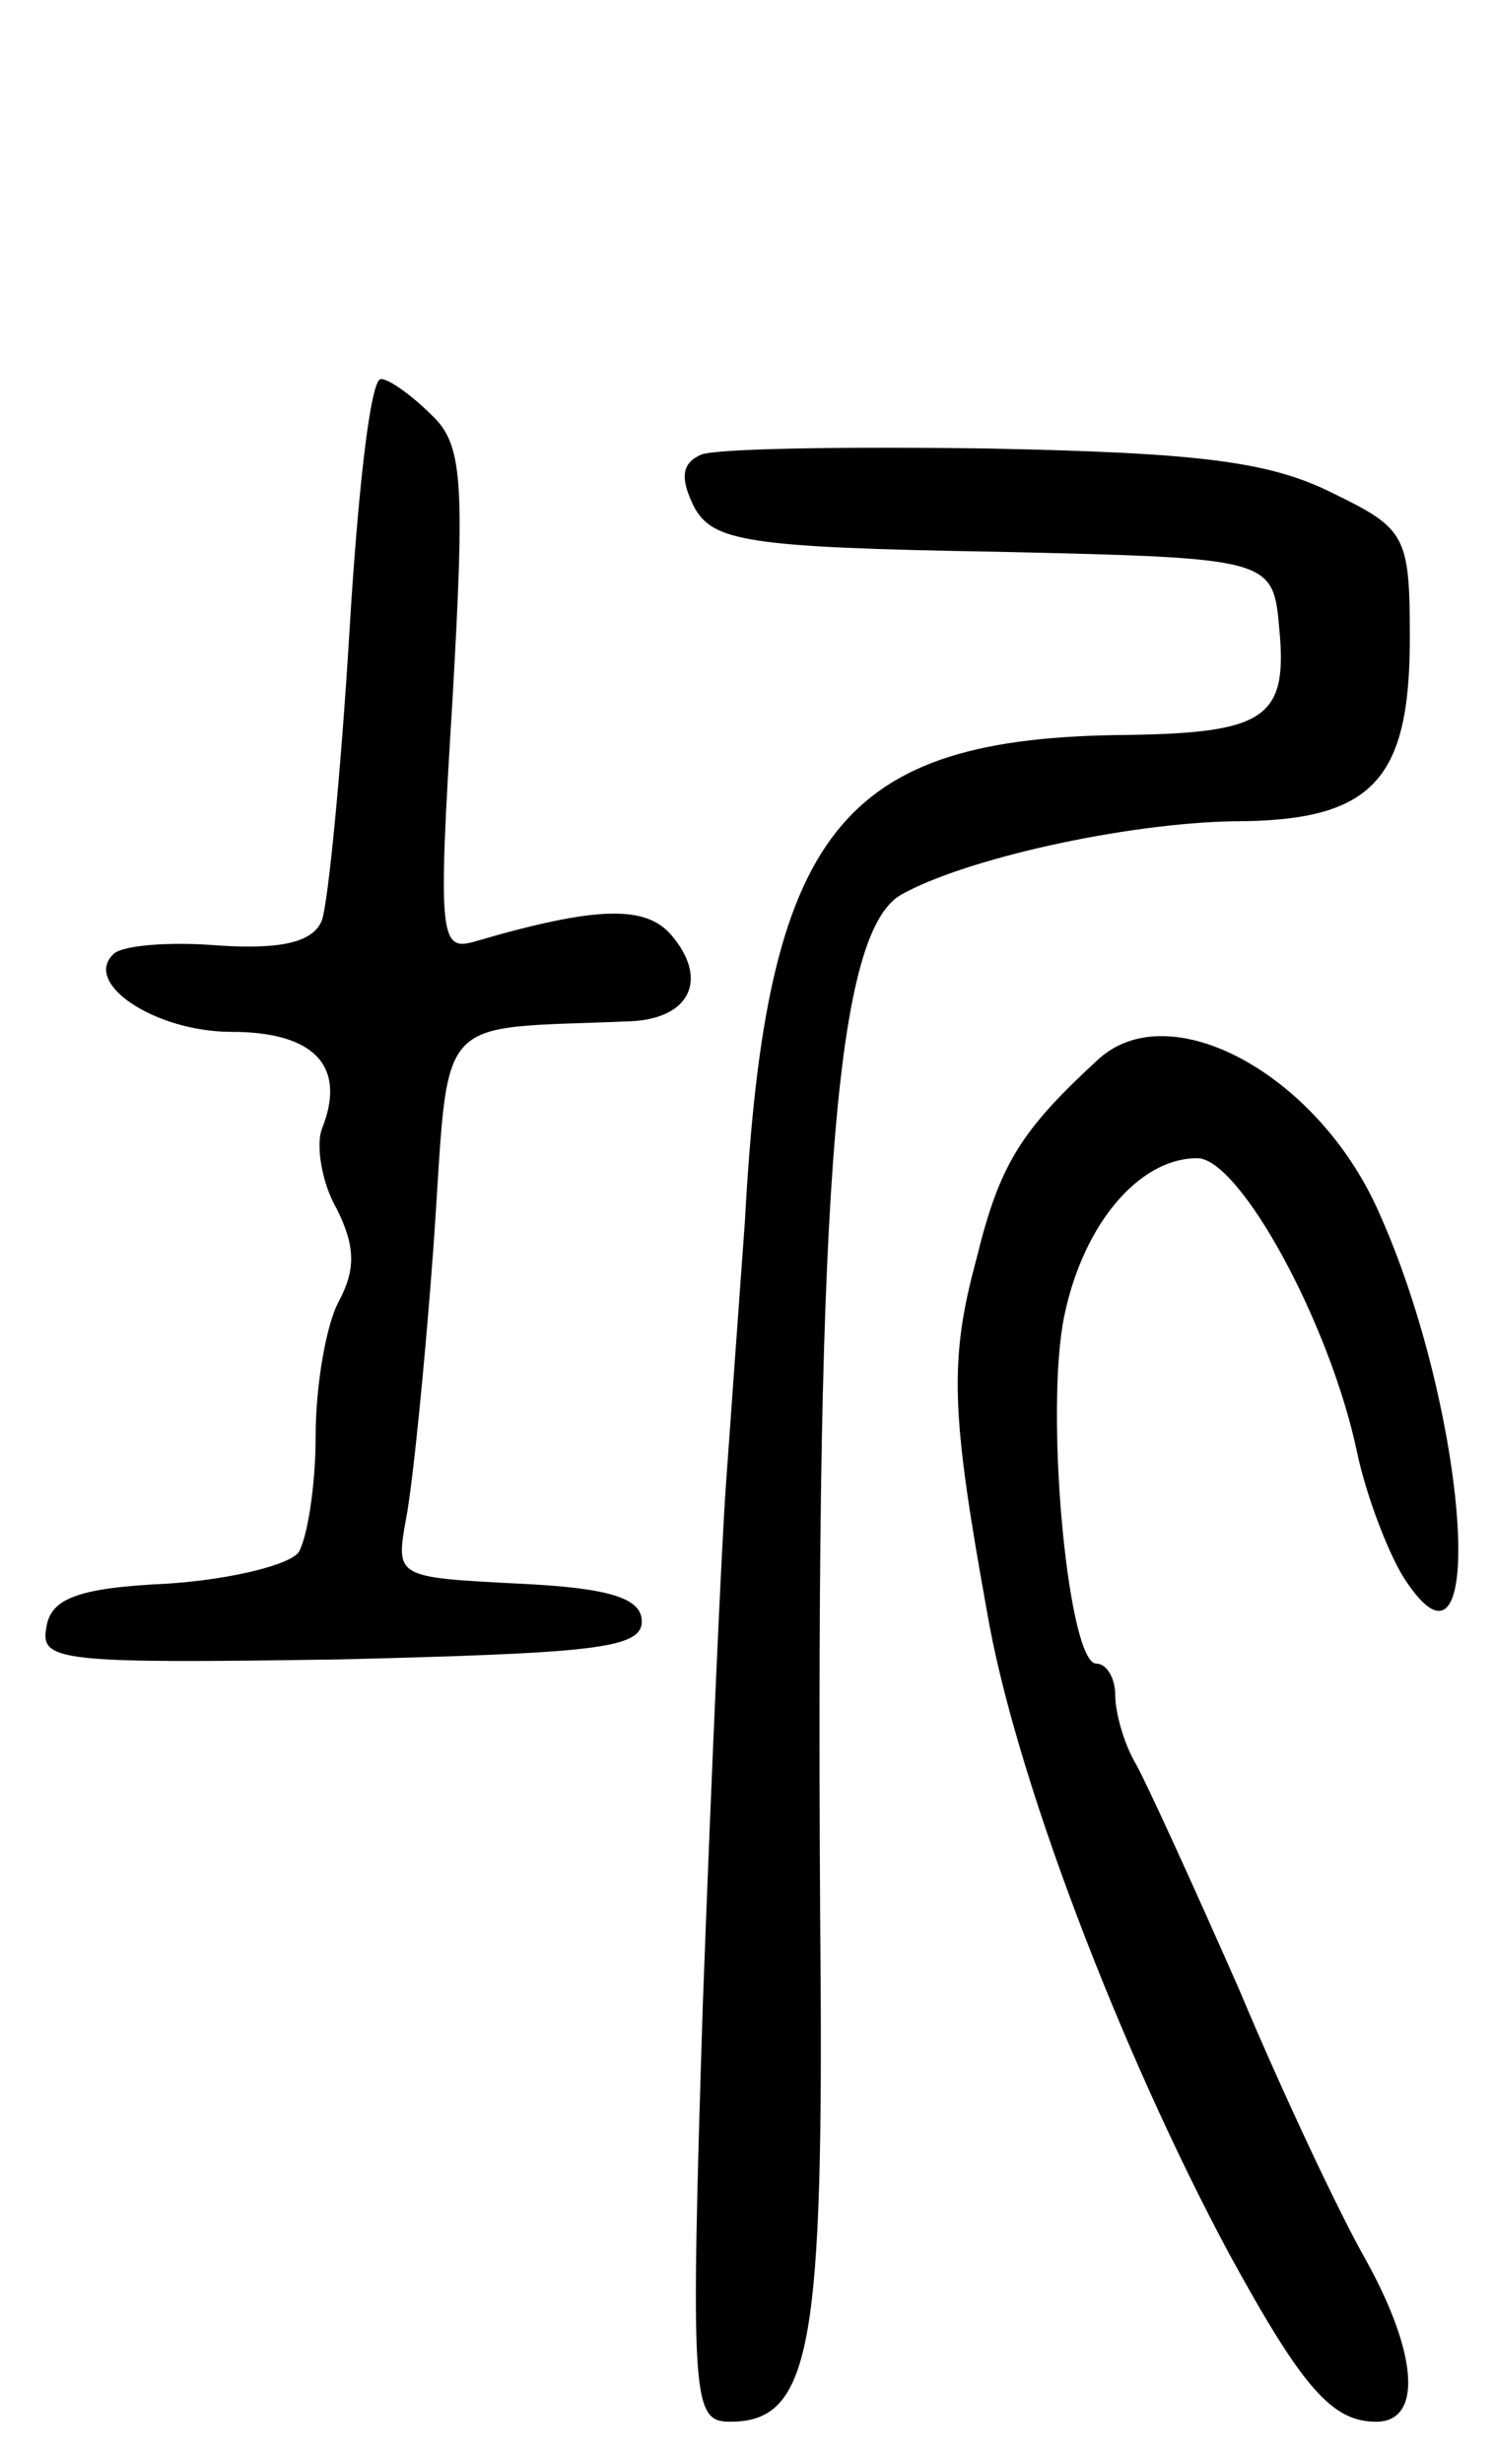
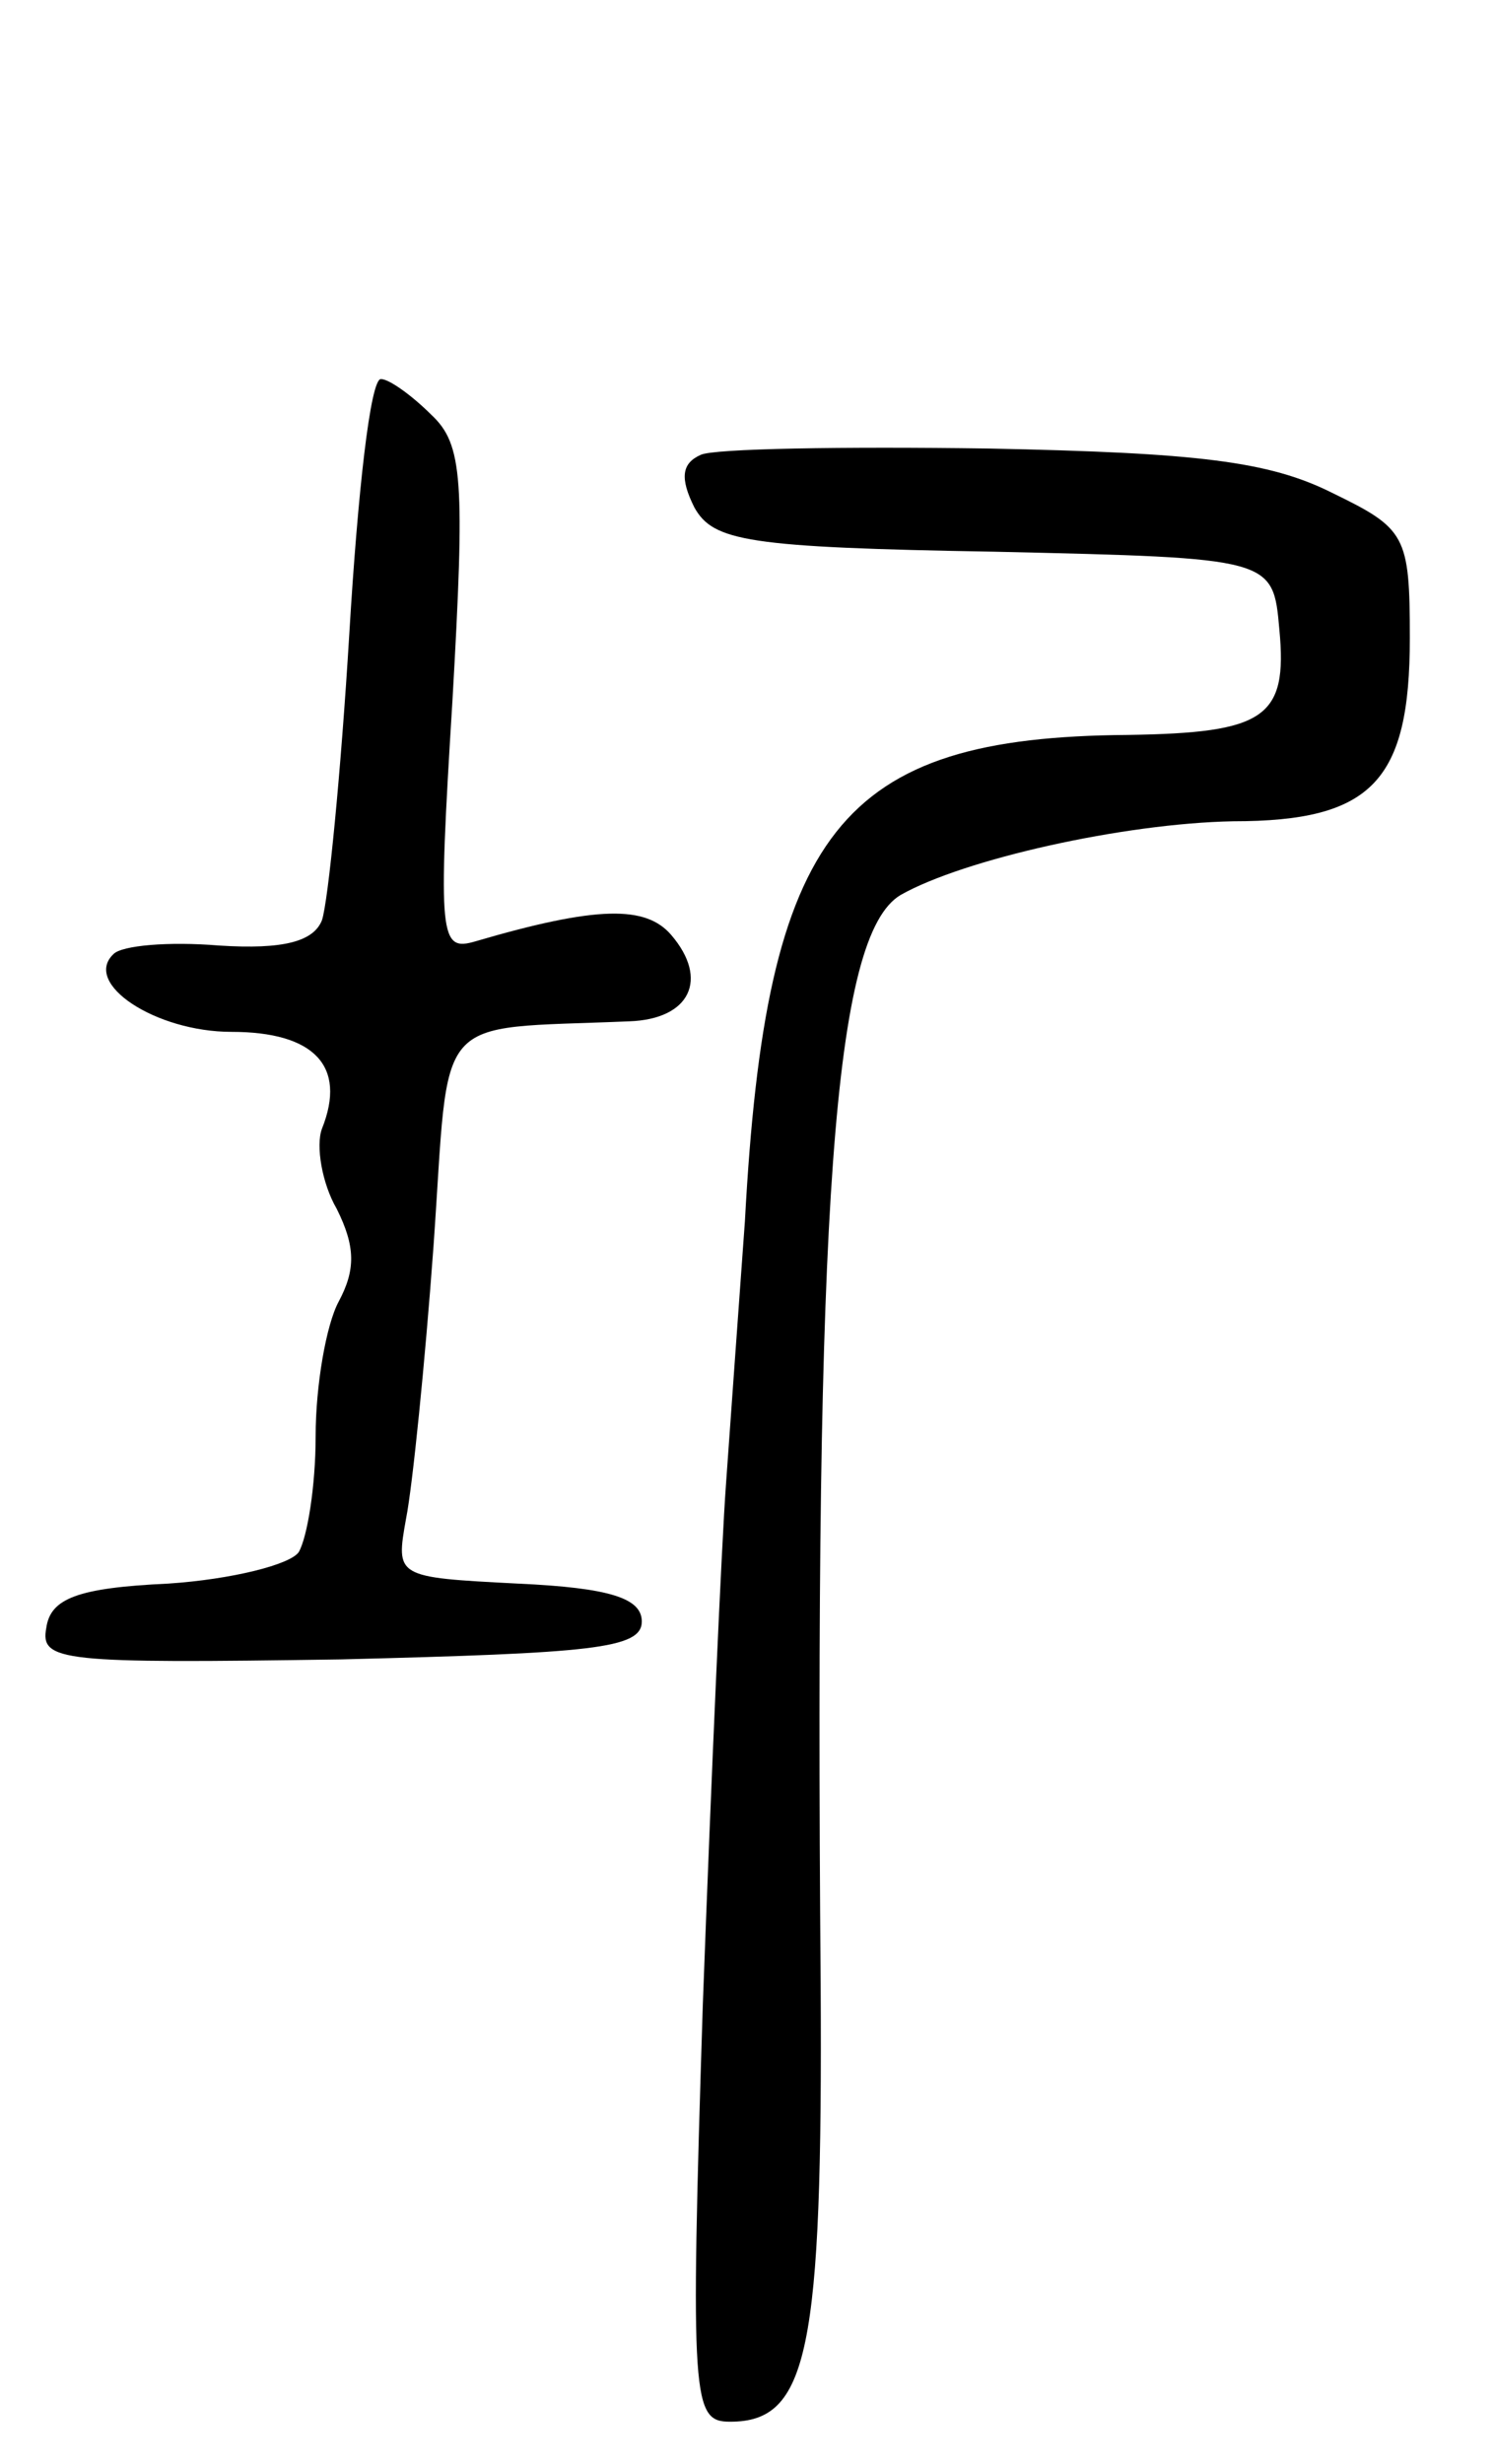
<svg xmlns="http://www.w3.org/2000/svg" version="1.0" width="71" height="117" viewBox="0 0 71 117">
  <g transform="translate(0,117) scale(0.1,-0.1)">
-     <path d="M166 869 c-4 -66 -10 -127 -13 -136 -4 -10 -18 -14 -49 -12 -24 2 -46 0 -50 -4 -15 -14 20 -37 56 -37 39 0 55 -16 43 -46 -3 -8 0 -26 7 -38 9 -18 9 -29 1 -44 -6 -11 -11 -40 -11 -64 0 -24 -4 -48 -8 -55 -4 -6 -32 -13 -62 -15 -43 -2 -56 -7 -58 -21 -3 -16 7 -17 140 -15 119 3 143 5 143 18 0 11 -15 16 -59 18 -58 3 -58 3 -53 31 3 15 9 74 13 129 8 113 -2 103 93 107 29 1 38 20 20 41 -12 14 -35 14 -93 -3 -17 -5 -18 1 -11 114 6 105 5 122 -10 136 -9 9 -20 17 -24 17 -5 0 -11 -54 -15 -121z" />
+     <path d="M166 869 c-4 -66 -10 -127 -13 -136 -4 -10 -18 -14 -49 -12 -24 2 -46 0 -50 -4 -15 -14 20 -37 56 -37 39 0 55 -16 43 -46 -3 -8 0 -26 7 -38 9 -18 9 -29 1 -44 -6 -11 -11 -40 -11 -64 0 -24 -4 -48 -8 -55 -4 -6 -32 -13 -62 -15 -43 -2 -56 -7 -58 -21 -3 -16 7 -17 140 -15 119 3 143 5 143 18 0 11 -15 16 -59 18 -58 3 -58 3 -53 31 3 15 9 74 13 129 8 113 -2 103 93 107 29 1 38 20 20 41 -12 14 -35 14 -93 -3 -17 -5 -18 1 -11 114 6 105 5 122 -10 136 -9 9 -20 17 -24 17 -5 0 -11 -54 -15 -121" />
    <path d="M333 954 c-9 -4 -10 -11 -3 -25 9 -16 25 -19 143 -21 132 -3 132 -3 135 -37 4 -42 -7 -49 -72 -50 -137 -1 -172 -45 -182 -231 -3 -41 -7 -97 -9 -125 -2 -27 -7 -139 -11 -247 -6 -189 -5 -198 13 -198 37 0 44 33 43 208 -3 370 6 498 38 517 30 17 106 34 158 35 66 0 84 19 84 87 0 49 -2 52 -37 69 -30 15 -64 19 -163 21 -69 1 -131 0 -137 -3z" />
-     <path d="M522 667 c-37 -34 -47 -50 -58 -95 -13 -48 -12 -73 5 -167 13 -77 63 -208 115 -305 35 -64 49 -80 70 -80 22 0 20 32 -5 77 -12 21 -39 78 -60 128 -22 50 -44 98 -49 107 -6 10 -10 25 -10 33 0 8 -4 15 -9 15 -13 0 -24 112 -16 161 8 45 35 79 64 79 20 0 63 -78 76 -140 4 -19 14 -46 22 -59 41 -64 31 79 -12 174 -29 65 -99 103 -133 72z" />
  </g>
</svg>